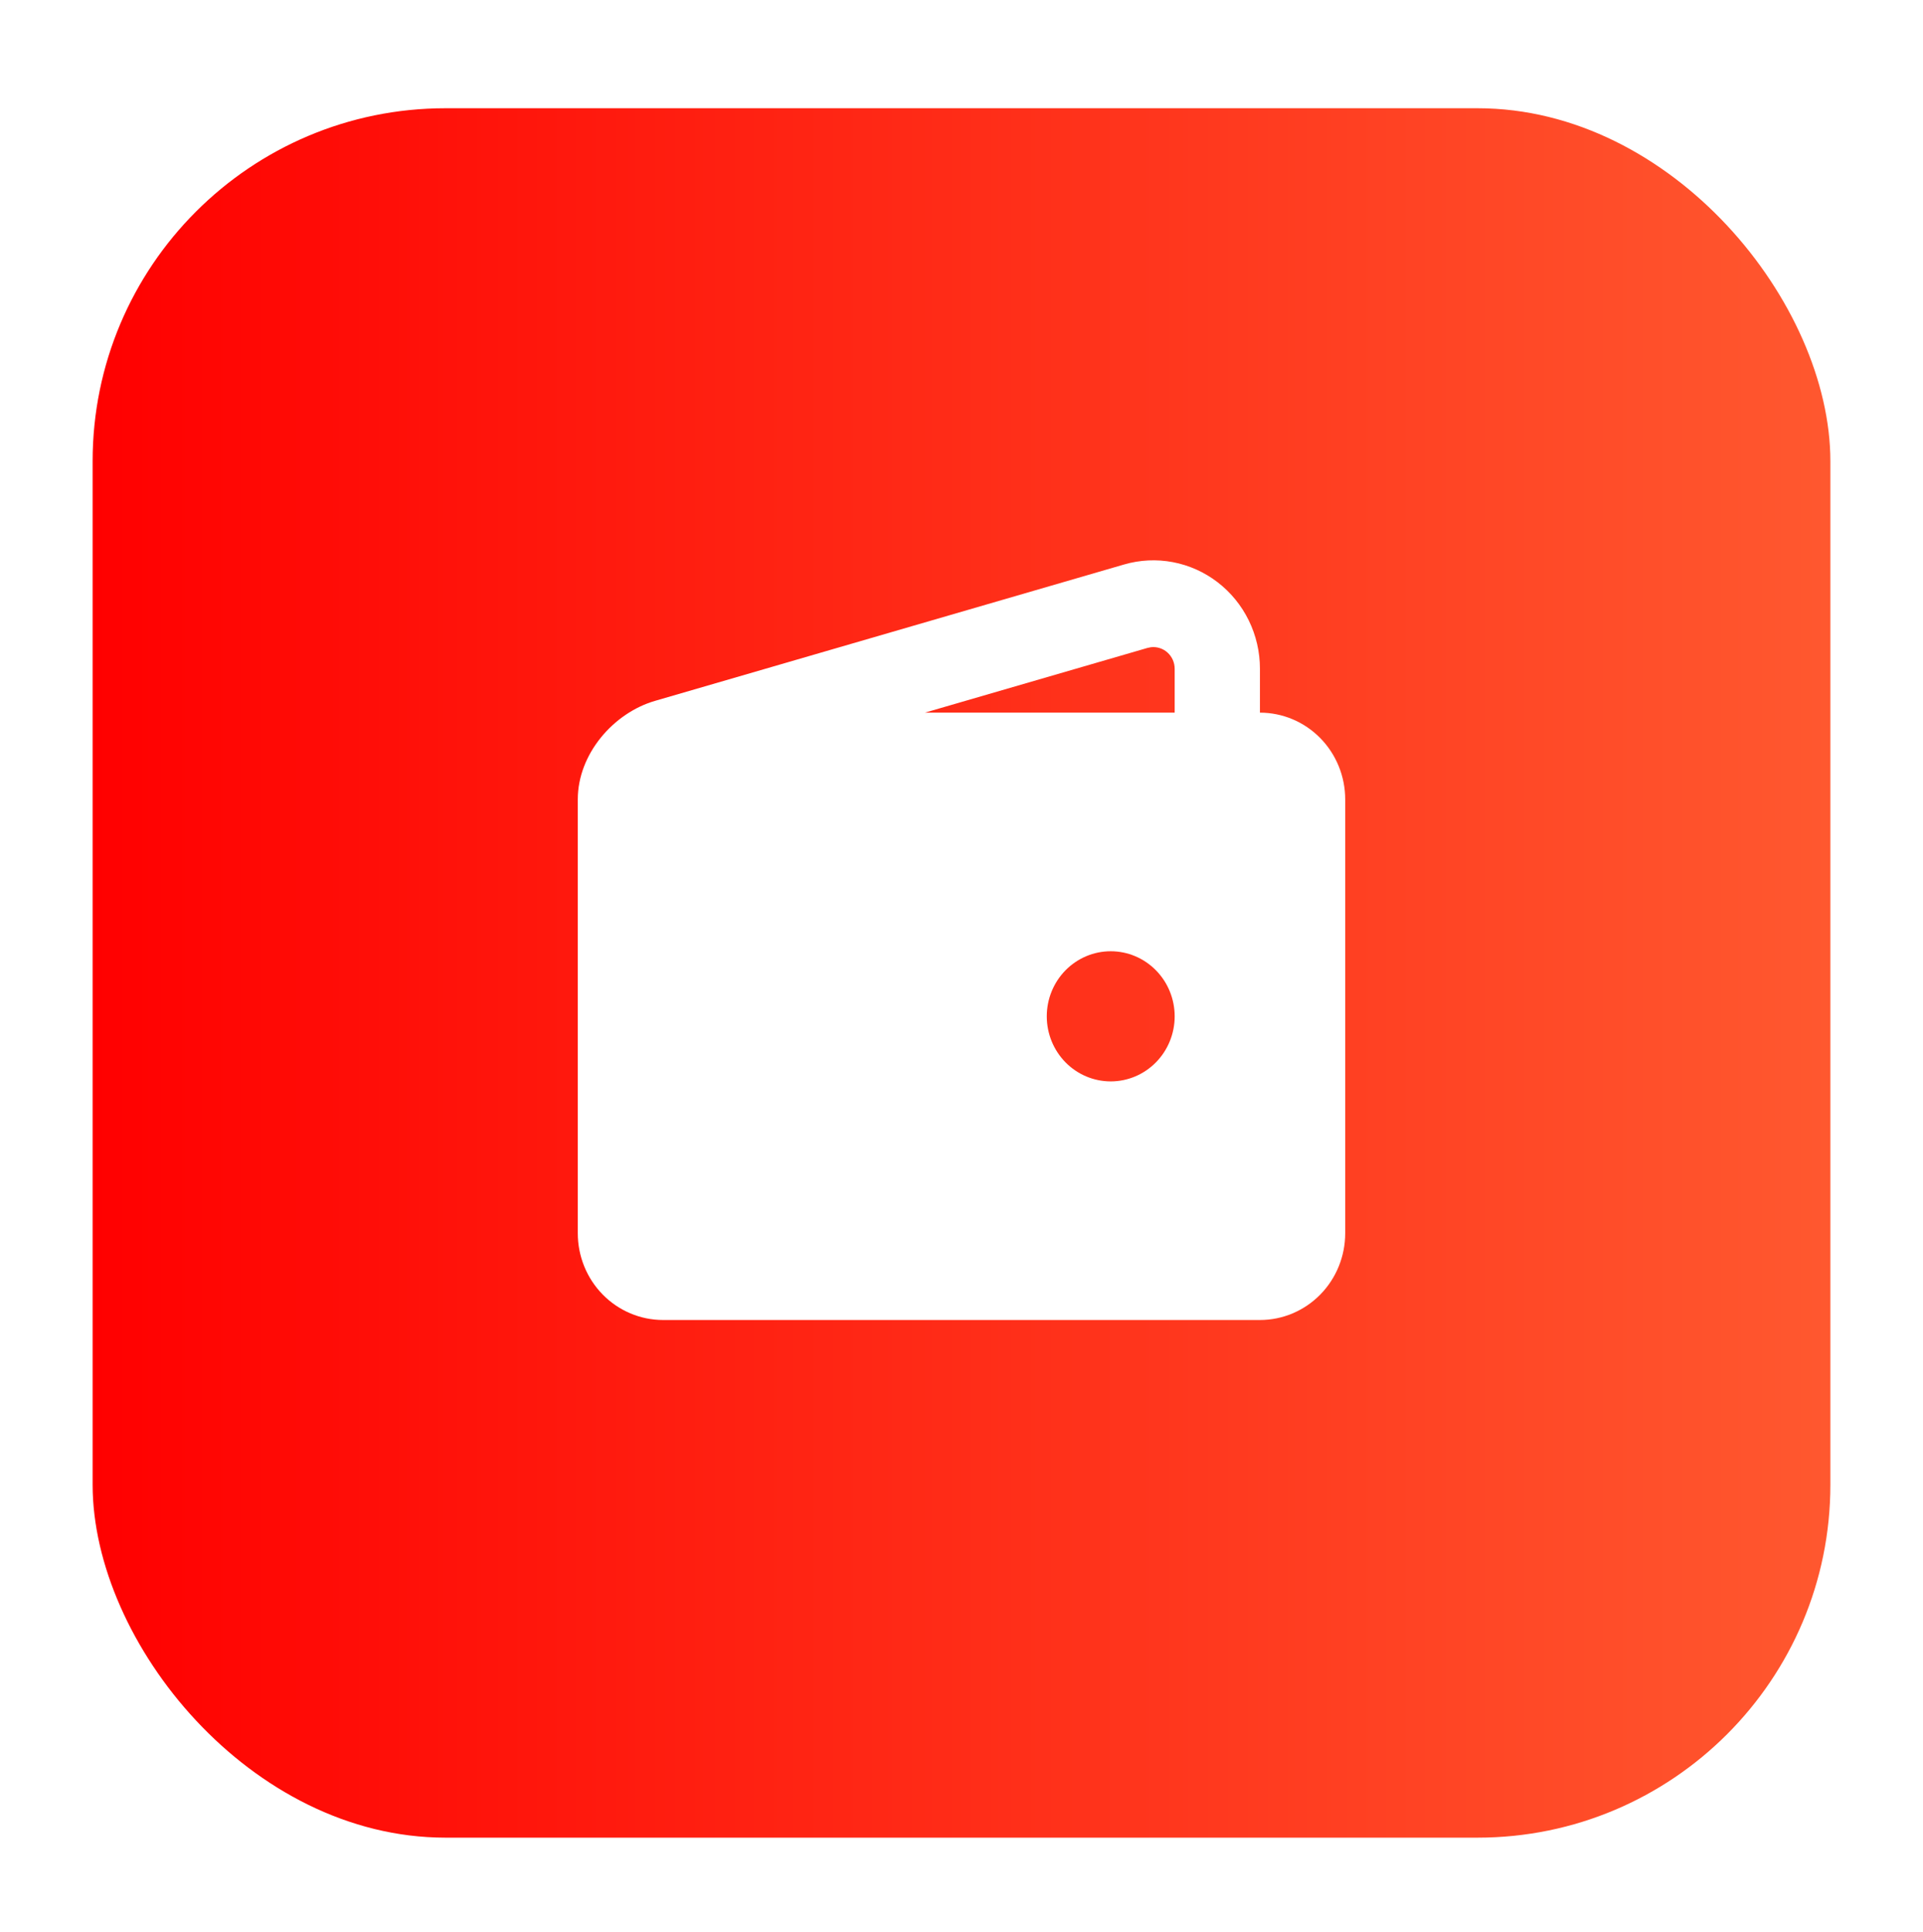
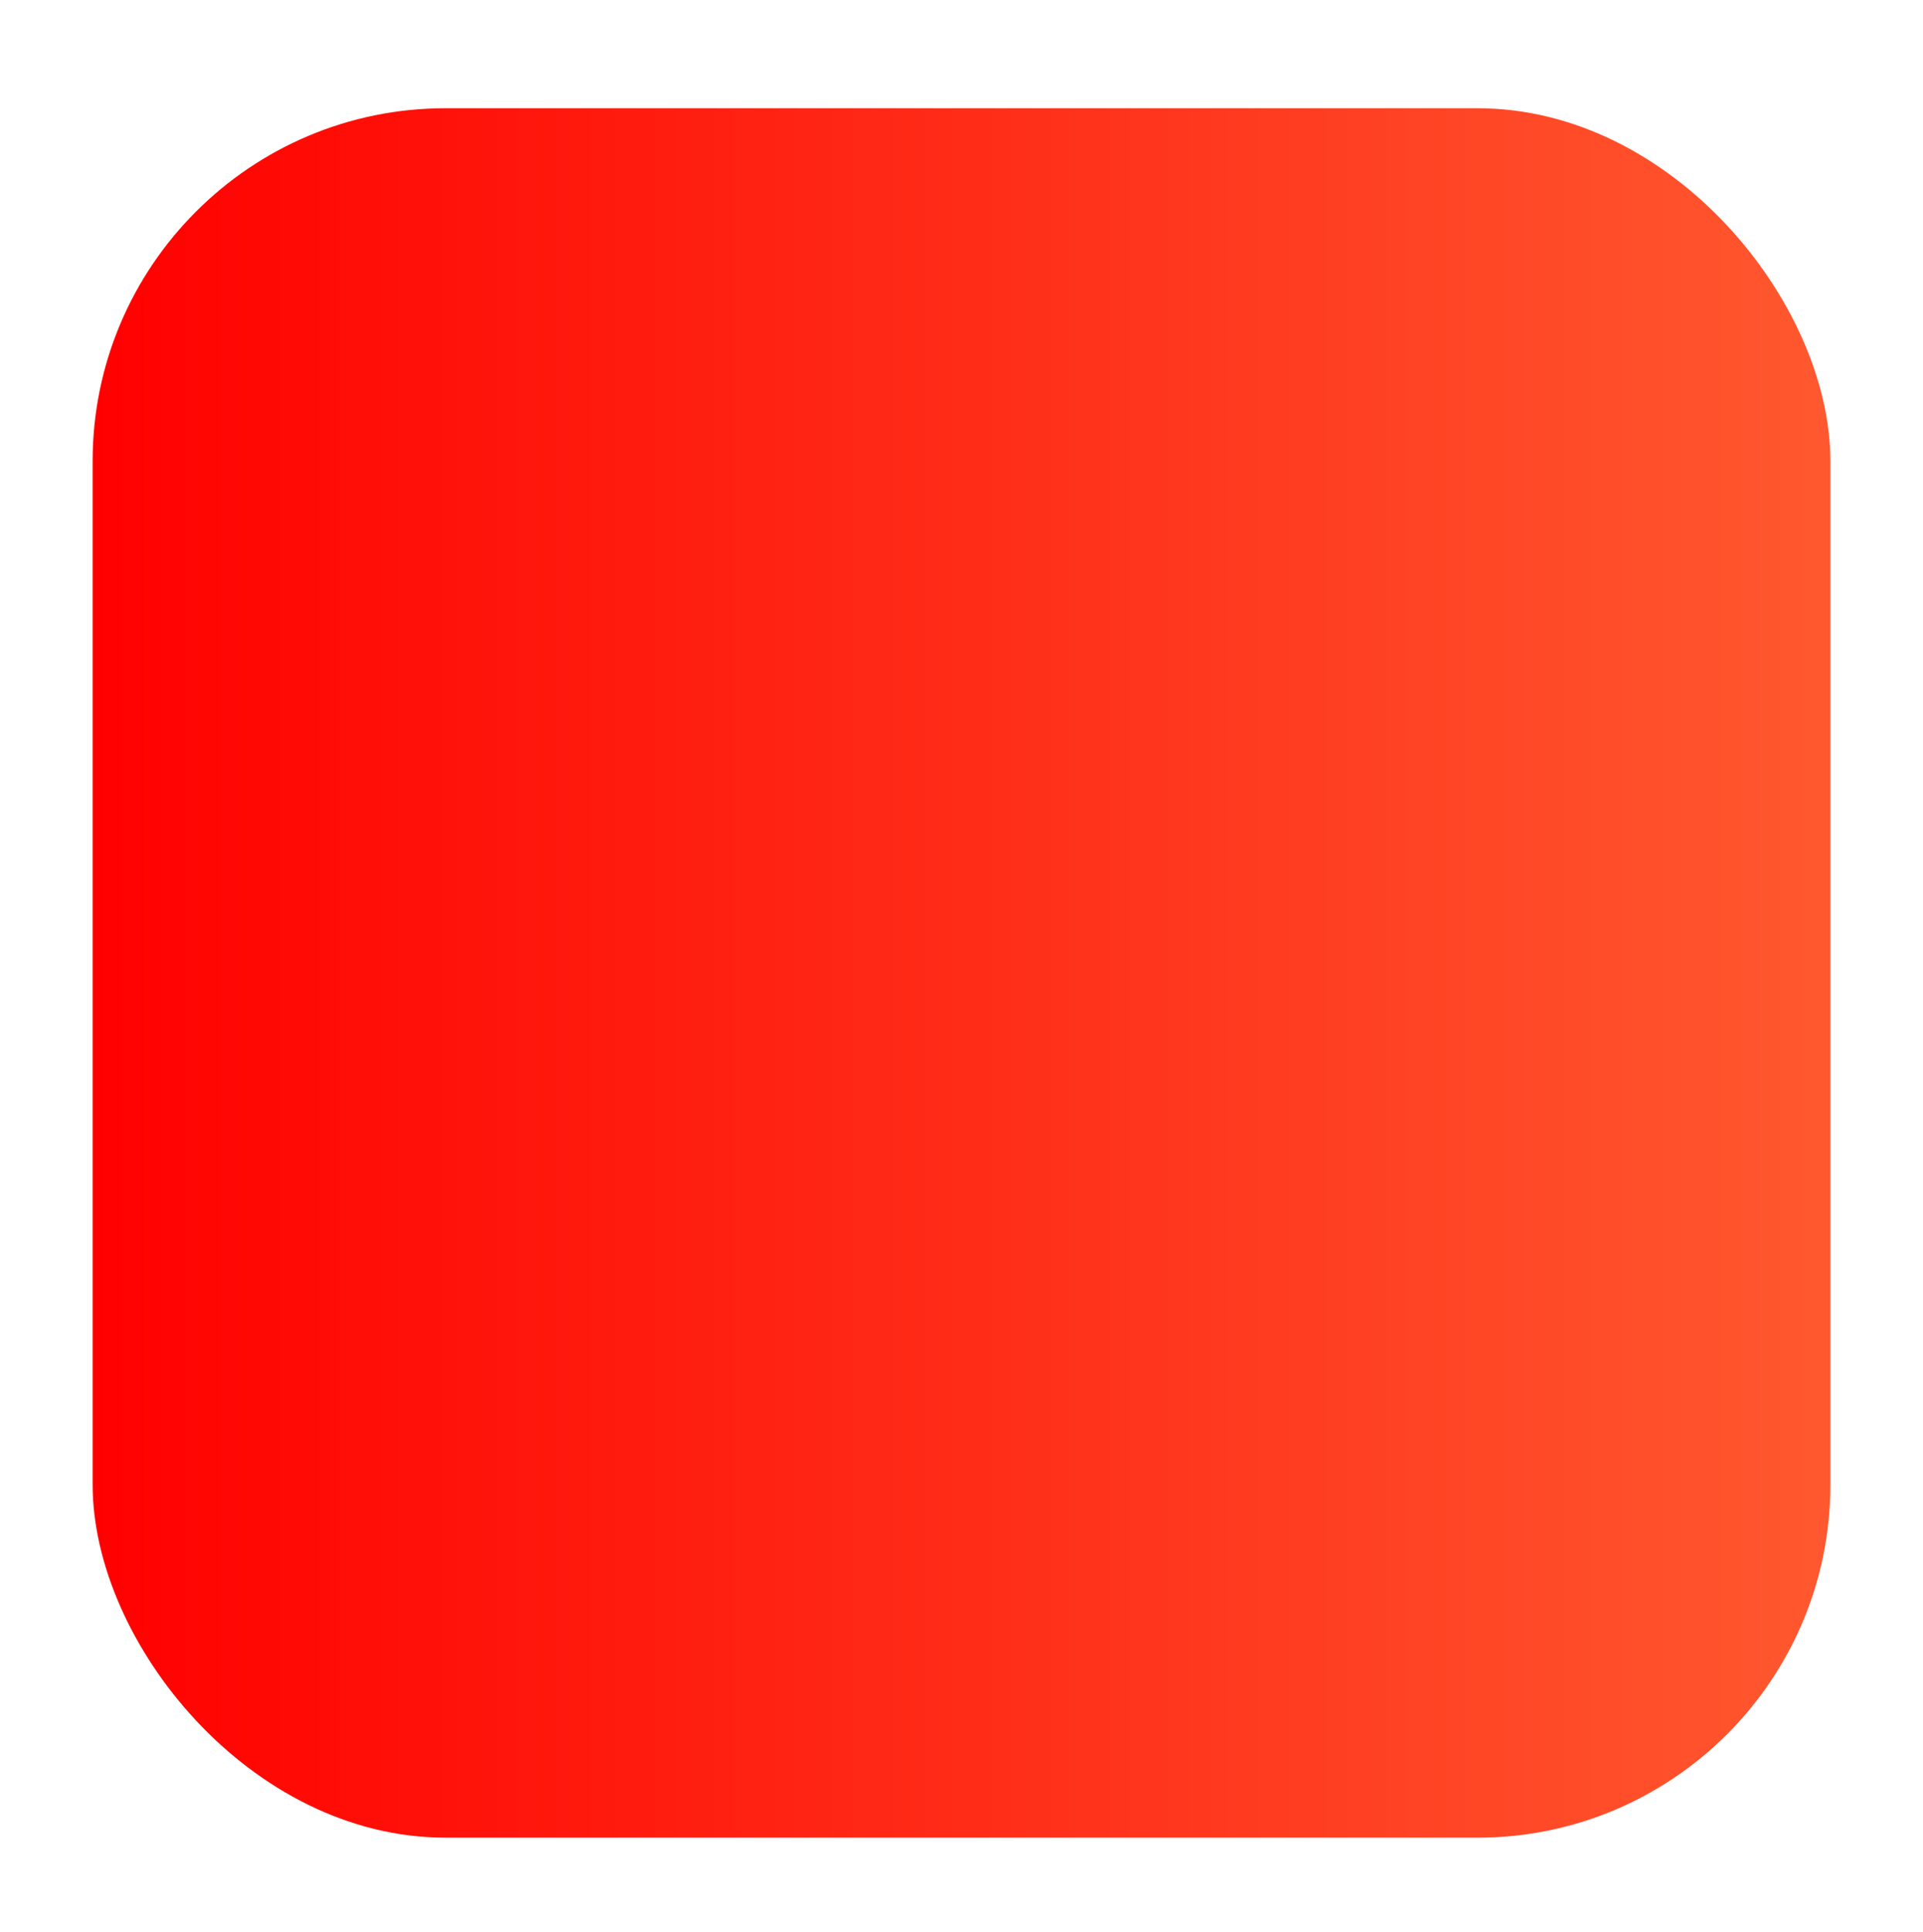
<svg xmlns="http://www.w3.org/2000/svg" width="218" height="219" viewBox="0 0 218 219" fill="none">
  <g filter="url(#filter0_d_24_752)">
    <rect x="10.5" y="0.267" width="197" height="196" rx="40" fill="url(#paint0_linear_24_752)" />
-     <path fill-rule="evenodd" clip-rule="evenodd" d="M142.833 63.796V68.767C145.397 68.767 147.856 69.803 149.669 71.647C151.482 73.491 152.5 75.992 152.5 78.6V127.767C152.5 130.375 151.482 132.876 149.669 134.72C147.856 136.564 145.397 137.6 142.833 137.6H75.167C72.603 137.6 70.144 136.564 68.331 134.72C66.518 132.876 65.5 130.375 65.5 127.767V78.6C65.5 73.462 69.536 68.801 74.263 67.429L127.43 51.976C129.228 51.453 131.121 51.362 132.96 51.71C134.799 52.058 136.533 52.836 138.027 53.982C139.52 55.127 140.731 56.61 141.565 58.313C142.399 60.016 142.834 61.893 142.833 63.796ZM125.917 95.808C123.994 95.808 122.15 96.585 120.79 97.968C119.431 99.351 118.667 101.227 118.667 103.183C118.667 105.139 119.431 107.015 120.79 108.398C122.15 109.781 123.994 110.558 125.917 110.558C127.839 110.558 129.684 109.781 131.043 108.398C132.403 107.015 133.167 105.139 133.167 103.183C133.167 101.227 132.403 99.351 131.043 97.968C129.684 96.585 127.839 95.808 125.917 95.808ZM133.167 63.796C133.167 63.449 133.095 63.106 132.955 62.789C132.816 62.472 132.612 62.189 132.357 61.958C132.103 61.727 131.803 61.554 131.477 61.45C131.152 61.345 130.809 61.312 130.47 61.352L130.083 61.431L104.843 68.767H133.167V63.796Z" fill="white" />
  </g>
  <defs>
    <filter id="filter0_d_24_752" x="0.5" y="0.267" width="217" height="218" filterUnits="userSpaceOnUse" color-interpolation-filters="sRGB">
      <feFlood flood-opacity="0" result="BackgroundImageFix" />
      <feColorMatrix in="SourceAlpha" type="matrix" values="0 0 0 0 0 0 0 0 0 0 0 0 0 0 0 0 0 0 127 0" result="hardAlpha" />
      <feMorphology radius="12" operator="erode" in="SourceAlpha" result="effect1_dropShadow_24_752" />
      <feOffset dy="12" />
      <feGaussianBlur stdDeviation="11" />
      <feComposite in2="hardAlpha" operator="out" />
      <feColorMatrix type="matrix" values="0 0 0 0 1 0 0 0 0 0 0 0 0 0 0 0 0 0 0.25 0" />
      <feBlend mode="normal" in2="BackgroundImageFix" result="effect1_dropShadow_24_752" />
      <feBlend mode="normal" in="SourceGraphic" in2="effect1_dropShadow_24_752" result="shape" />
    </filter>
    <linearGradient id="paint0_linear_24_752" x1="207.5" y1="98.267" x2="10.5" y2="98.267" gradientUnits="userSpaceOnUse">
      <stop stop-color="#FF582F" />
      <stop offset="1" stop-color="#FF0000" />
    </linearGradient>
  </defs>
</svg>